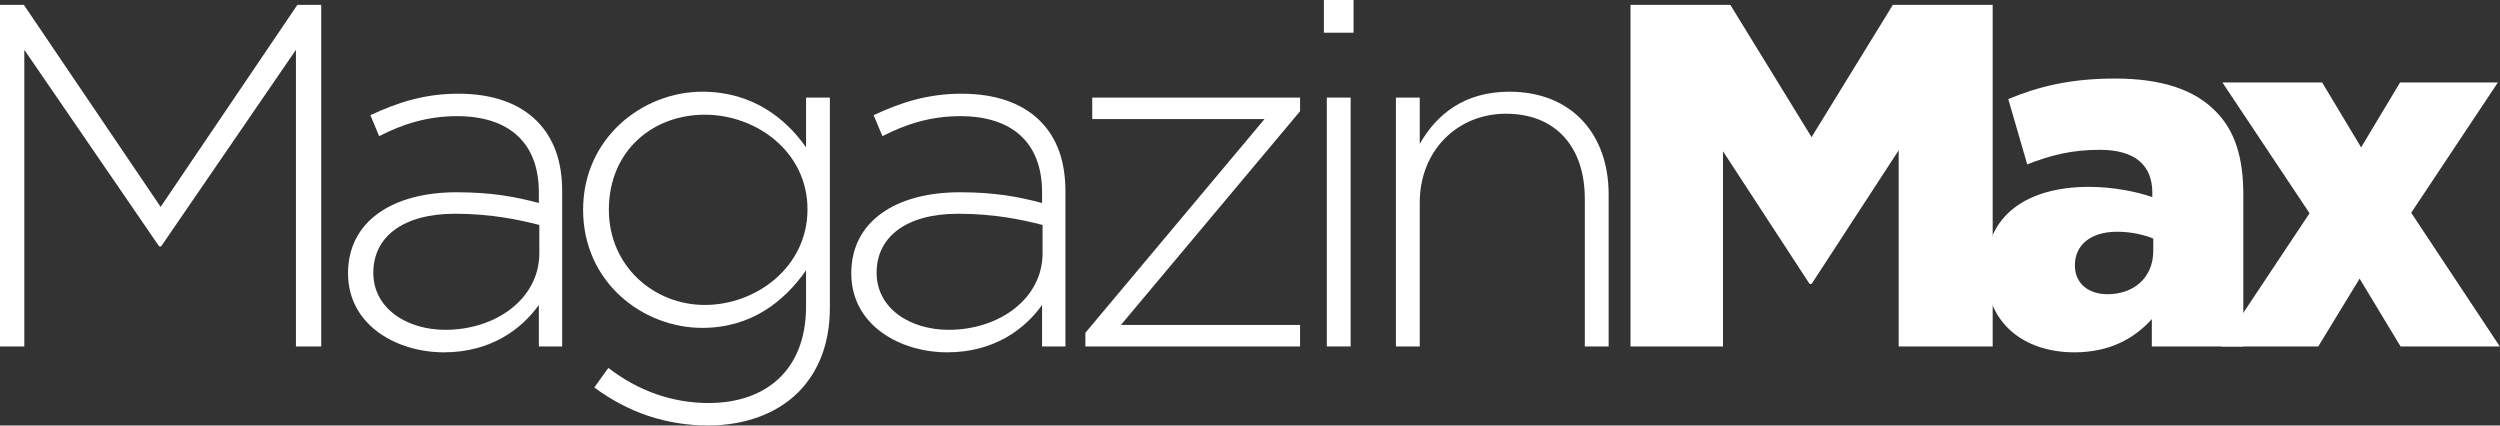
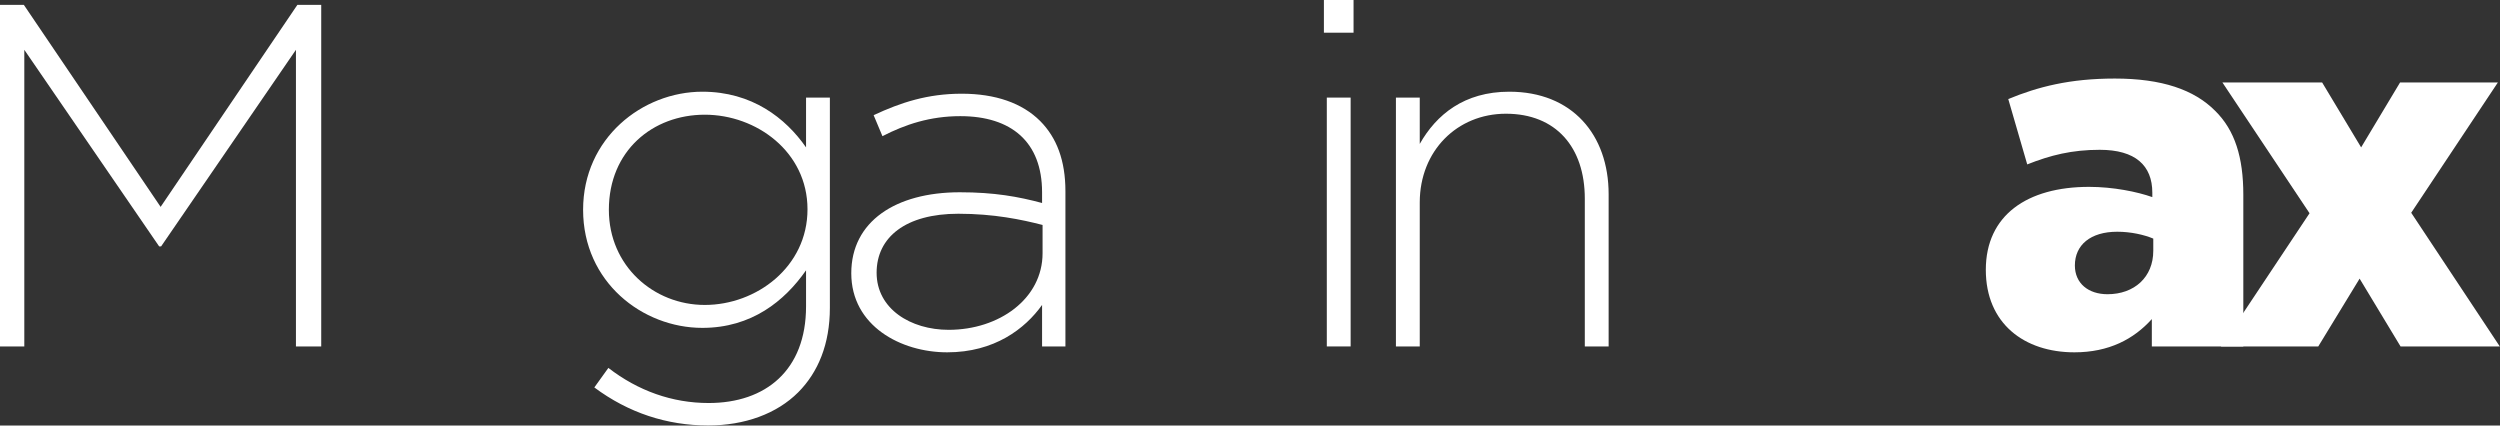
<svg xmlns="http://www.w3.org/2000/svg" width="141pt" height="24pt" viewBox="0 0 141 24" version="1.1">
  <rect x="0" y="0" width="141" height="24" fill="#333333" stroke="none" />
  <g id="surface1">
    <path style=" stroke:none;fill-rule:nonzero;fill:rgb(100%,100%,100%);fill-opacity:1;" d="M 78.73 5.504 L 80.074 5.504 L 80.074 8.117 C 81.008 6.469 82.574 5.172 85.125 5.172 C 88.668 5.172 90.727 7.594 90.727 10.953 L 90.727 19.539 L 89.383 19.539 L 89.383 11.199 C 89.383 8.312 87.762 6.414 84.934 6.414 C 82.188 6.414 80.074 8.504 80.074 11.422 L 80.074 19.539 L 78.73 19.539 Z M 78.73 5.504 " />
    <path style=" stroke:none;fill-rule:nonzero;fill:rgb(100%,100%,100%);fill-opacity:1;" d="M 74.832 5.504 L 76.176 5.504 L 76.176 19.539 L 74.832 19.539 Z M 74.668 0 L 76.34 0 L 76.34 1.844 L 74.668 1.844 Z M 74.668 0 " />
-     <path style=" stroke:none;fill-rule:nonzero;fill:rgb(100%,100%,100%);fill-opacity:1;" d="M 61.215 18.77 L 71.32 6.715 L 61.602 6.715 L 61.602 5.504 L 73.324 5.504 L 73.324 6.273 L 63.219 18.328 L 73.324 18.328 L 73.324 19.539 L 61.215 19.539 Z M 61.215 18.77 " />
-     <path style=" stroke:none;fill-rule:nonzero;fill:rgb(100%,100%,100%);fill-opacity:1;" d="M 30.418 14.281 L 30.418 12.688 C 29.234 12.383 27.672 12.055 25.668 12.055 C 22.703 12.055 21.055 13.375 21.055 15.383 C 21.055 17.422 22.977 18.602 25.117 18.602 C 27.973 18.602 30.418 16.844 30.418 14.281 M 19.629 15.41 C 19.629 12.492 22.125 10.844 25.75 10.844 C 27.699 10.844 29.043 11.09 30.391 11.449 L 30.391 10.844 C 30.391 8.008 28.66 6.551 25.777 6.551 C 24.074 6.551 22.676 7.016 21.383 7.68 L 20.891 6.496 C 22.43 5.777 23.938 5.285 25.859 5.285 C 27.754 5.285 29.262 5.809 30.277 6.824 C 31.211 7.762 31.707 9.055 31.707 10.789 L 31.707 19.539 L 30.391 19.539 L 30.391 17.199 C 29.43 18.547 27.699 19.871 25.035 19.871 C 22.43 19.871 19.629 18.383 19.629 15.41 " />
    <path style=" stroke:none;fill-rule:nonzero;fill:rgb(100%,100%,100%);fill-opacity:1;" d="M 45.543 11.805 C 45.543 8.559 42.66 6.469 39.75 6.469 C 36.812 6.469 34.34 8.504 34.34 11.832 C 34.34 15 36.867 17.199 39.75 17.199 C 42.66 17.199 45.543 15.055 45.543 11.805 M 33.52 21.852 L 34.312 20.75 C 35.988 22.043 37.91 22.73 39.969 22.73 C 43.18 22.73 45.461 20.887 45.461 17.281 L 45.461 15.246 C 44.25 16.98 42.387 18.492 39.613 18.492 C 36.234 18.492 32.887 15.906 32.887 11.832 C 32.887 7.789 36.234 5.172 39.613 5.172 C 42.414 5.172 44.309 6.66 45.461 8.312 L 45.461 5.504 L 46.805 5.504 L 46.805 17.363 C 46.805 19.402 46.145 20.996 45.02 22.125 C 43.812 23.336 42 23.996 39.941 23.996 C 37.609 23.996 35.441 23.281 33.52 21.852 " />
    <path style=" stroke:none;fill-rule:nonzero;fill:rgb(100%,100%,100%);fill-opacity:1;" d="M 58.801 14.281 L 58.801 12.688 C 57.621 12.383 56.055 12.055 54.051 12.055 C 51.086 12.055 49.441 13.375 49.441 15.383 C 49.441 17.422 51.363 18.602 53.504 18.602 C 56.359 18.602 58.801 16.844 58.801 14.281 M 48.012 15.41 C 48.012 12.492 50.512 10.844 54.133 10.844 C 56.082 10.844 57.43 11.09 58.773 11.449 L 58.773 10.844 C 58.773 8.008 57.043 6.551 54.16 6.551 C 52.461 6.551 51.059 7.016 49.77 7.68 L 49.273 6.496 C 50.812 5.777 52.32 5.285 54.242 5.285 C 56.137 5.285 57.648 5.809 58.664 6.824 C 59.598 7.762 60.09 9.055 60.09 10.789 L 60.09 19.539 L 58.773 19.539 L 58.773 17.199 C 57.812 18.547 56.082 19.871 53.422 19.871 C 50.812 19.871 48.012 18.383 48.012 15.41 " />
    <path style=" stroke:none;fill-rule:nonzero;fill:rgb(100%,100%,100%);fill-opacity:1;" d="M 0 0.273 L 1.344 0.273 L 9.059 11.668 L 16.773 0.273 L 18.117 0.273 L 18.117 19.539 L 16.691 19.539 L 16.691 2.809 L 9.086 13.898 L 8.977 13.898 L 1.371 2.809 L 1.371 19.539 L 0 19.539 Z M 0 0.273 " />
-     <path style=" stroke:none;fill-rule:nonzero;fill:rgb(100%,100%,100%);fill-opacity:1;" d="M 91.961 0.273 L 97.59 0.273 L 102.172 7.734 L 106.758 0.273 L 112.387 0.273 L 112.387 19.539 L 107.086 19.539 L 107.086 8.477 L 102.172 16.016 L 102.062 16.016 L 97.176 8.531 L 97.176 19.539 L 91.961 19.539 Z M 91.961 0.273 " />
    <path style=" stroke:none;fill-rule:nonzero;fill:rgb(100%,100%,100%);fill-opacity:1;" d="M 121.445 14.145 L 121.445 13.457 C 120.922 13.238 120.18 13.07 119.414 13.07 C 117.902 13.07 117.023 13.816 117.023 14.973 C 117.023 15.988 117.793 16.594 118.863 16.594 C 120.375 16.594 121.445 15.633 121.445 14.145 M 112 15.219 C 112 12.137 114.336 10.539 117.82 10.539 C 119.191 10.539 120.539 10.816 121.391 11.117 L 121.391 10.871 C 121.391 9.328 120.43 8.449 118.426 8.449 C 116.859 8.449 115.652 8.75 114.336 9.273 L 113.266 5.586 C 114.938 4.898 116.723 4.43 119.277 4.43 C 121.938 4.43 123.75 5.062 124.93 6.246 C 126.055 7.348 126.523 8.891 126.523 10.98 L 126.523 19.539 L 121.363 19.539 L 121.363 17.996 C 120.348 19.125 118.945 19.871 116.996 19.871 C 114.168 19.871 112 18.246 112 15.219 " />
    <path style=" stroke:none;fill-rule:nonzero;fill:rgb(100%,100%,100%);fill-opacity:1;" d="M 130.258 12.027 L 125.344 4.652 L 130.969 4.652 L 133.168 8.312 L 135.363 4.652 L 140.879 4.652 L 135.992 12 L 140.988 19.539 L 135.391 19.539 L 133.082 15.715 L 130.75 19.539 L 125.262 19.539 Z M 130.258 12.027 " />
  </g>
</svg>